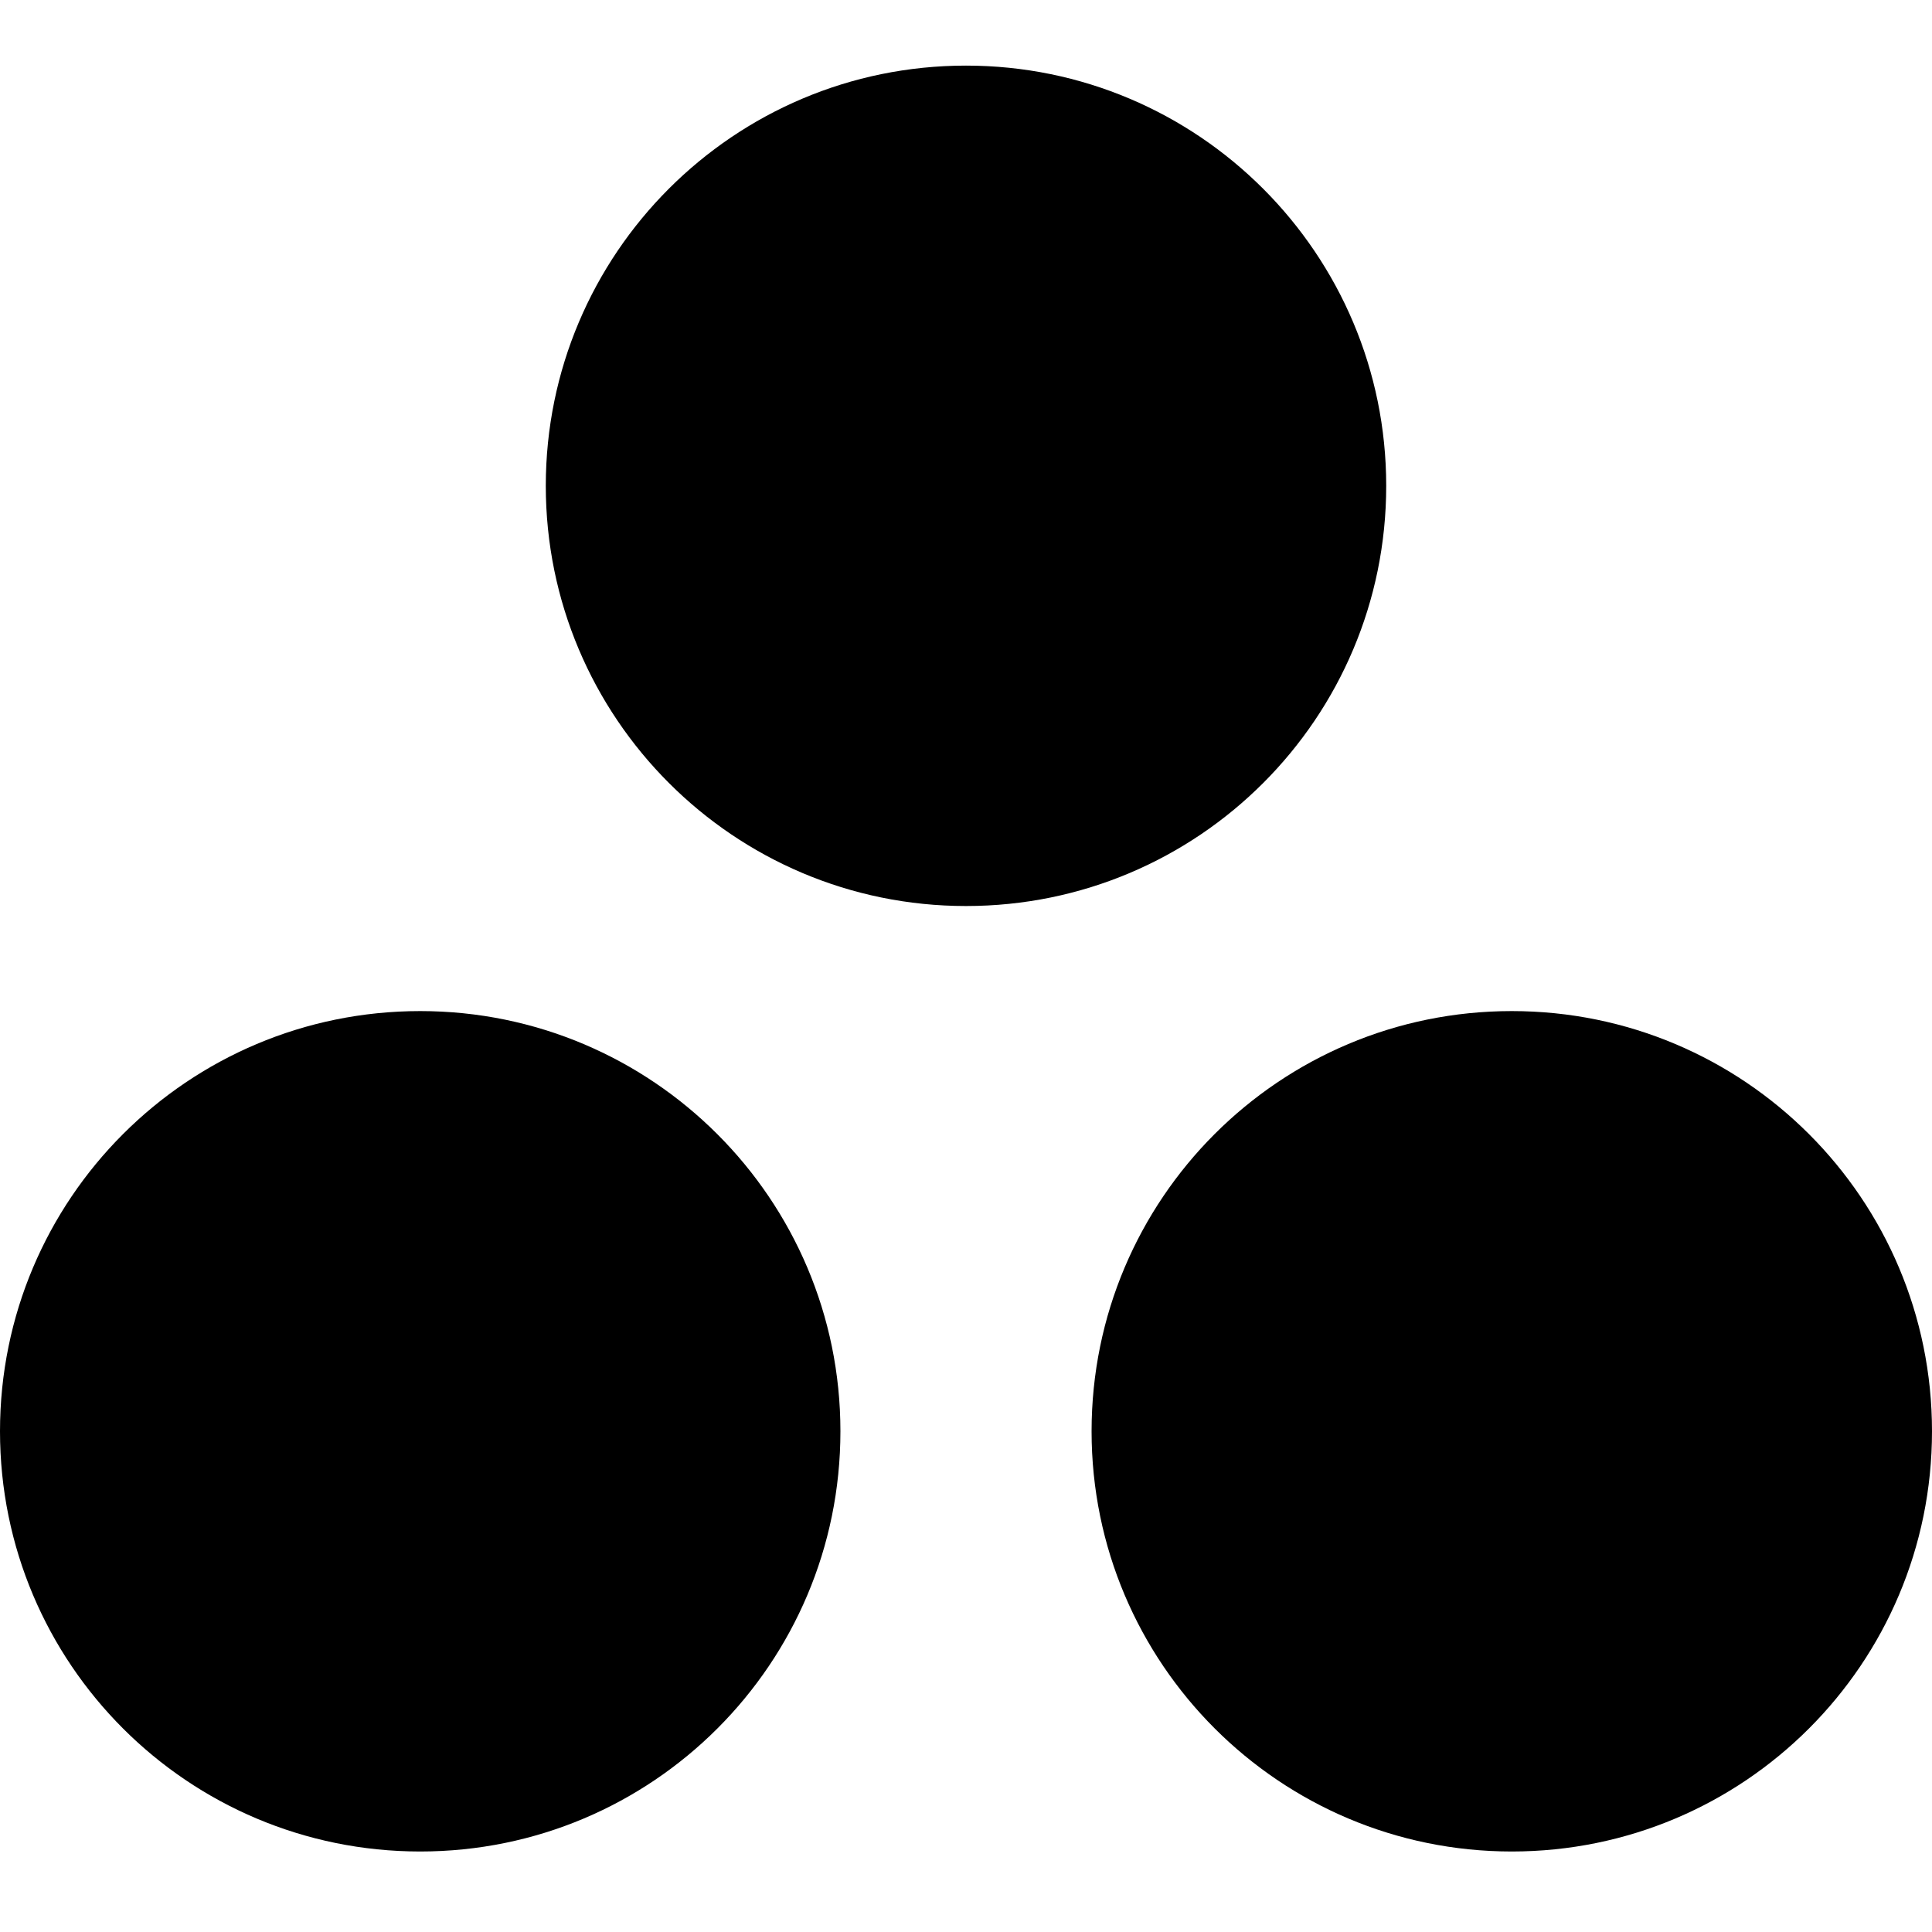
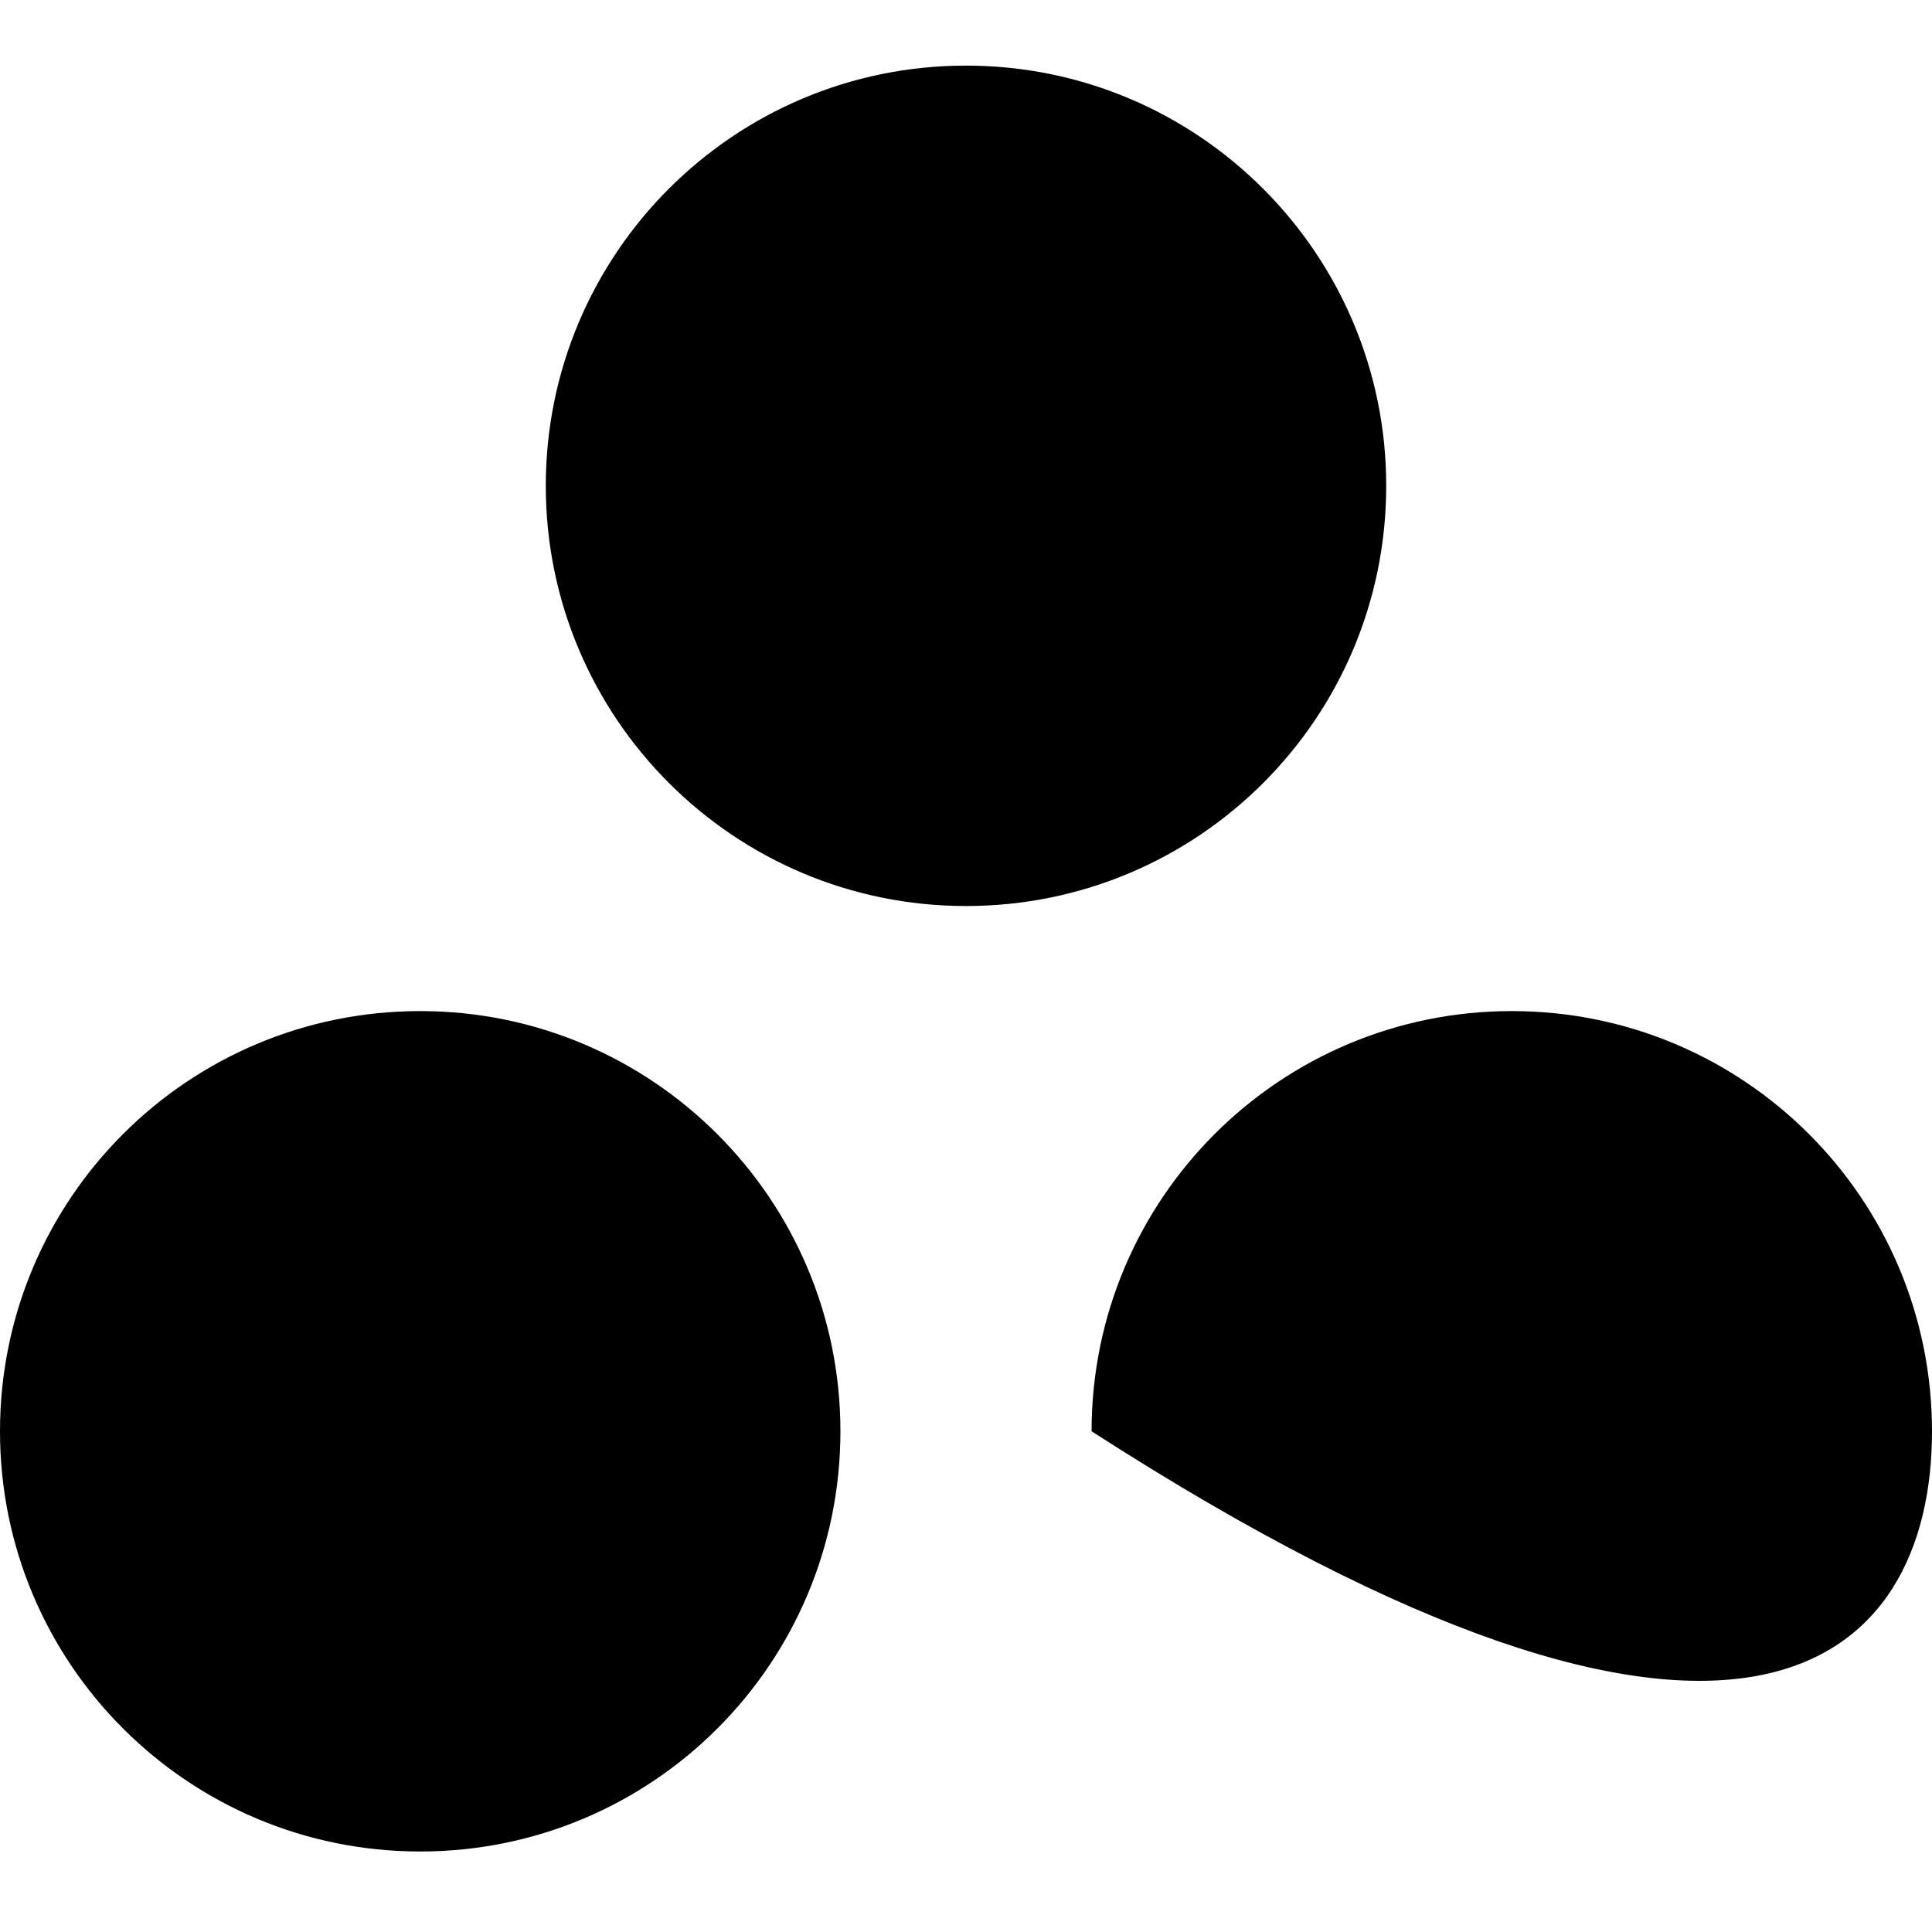
<svg xmlns="http://www.w3.org/2000/svg" version="1.1" id="Layer_1" x="0px" y="0px" viewBox="0 0 48 48" style="enable-background:new 0 0 48 48;" xml:space="preserve">
-   <path d="M37.56,25.12c-5.77,0-10.44,4.67-10.44,10.44C27.12,41.33,31.8,46,37.56,46C43.33,46,48,41.33,48,35.56 S43.33,25.12,37.56,25.12L37.56,25.12z M10.44,25.12C4.67,25.12,0,29.79,0,35.56S4.67,46,10.44,46s10.44-4.67,10.44-10.44 S16.2,25.12,10.44,25.12L10.44,25.12L10.44,25.12z M34.44,12.07c0,5.77-4.67,10.44-10.44,10.44s-10.44-4.68-10.44-10.44 S18.23,1.63,24,1.63S34.44,6.31,34.44,12.07L34.44,12.07L34.44,12.07z" />
+   <path d="M37.56,25.12c-5.77,0-10.44,4.67-10.44,10.44C43.33,46,48,41.33,48,35.56 S43.33,25.12,37.56,25.12L37.56,25.12z M10.44,25.12C4.67,25.12,0,29.79,0,35.56S4.67,46,10.44,46s10.44-4.67,10.44-10.44 S16.2,25.12,10.44,25.12L10.44,25.12L10.44,25.12z M34.44,12.07c0,5.77-4.67,10.44-10.44,10.44s-10.44-4.68-10.44-10.44 S18.23,1.63,24,1.63S34.44,6.31,34.44,12.07L34.44,12.07L34.44,12.07z" />
</svg>